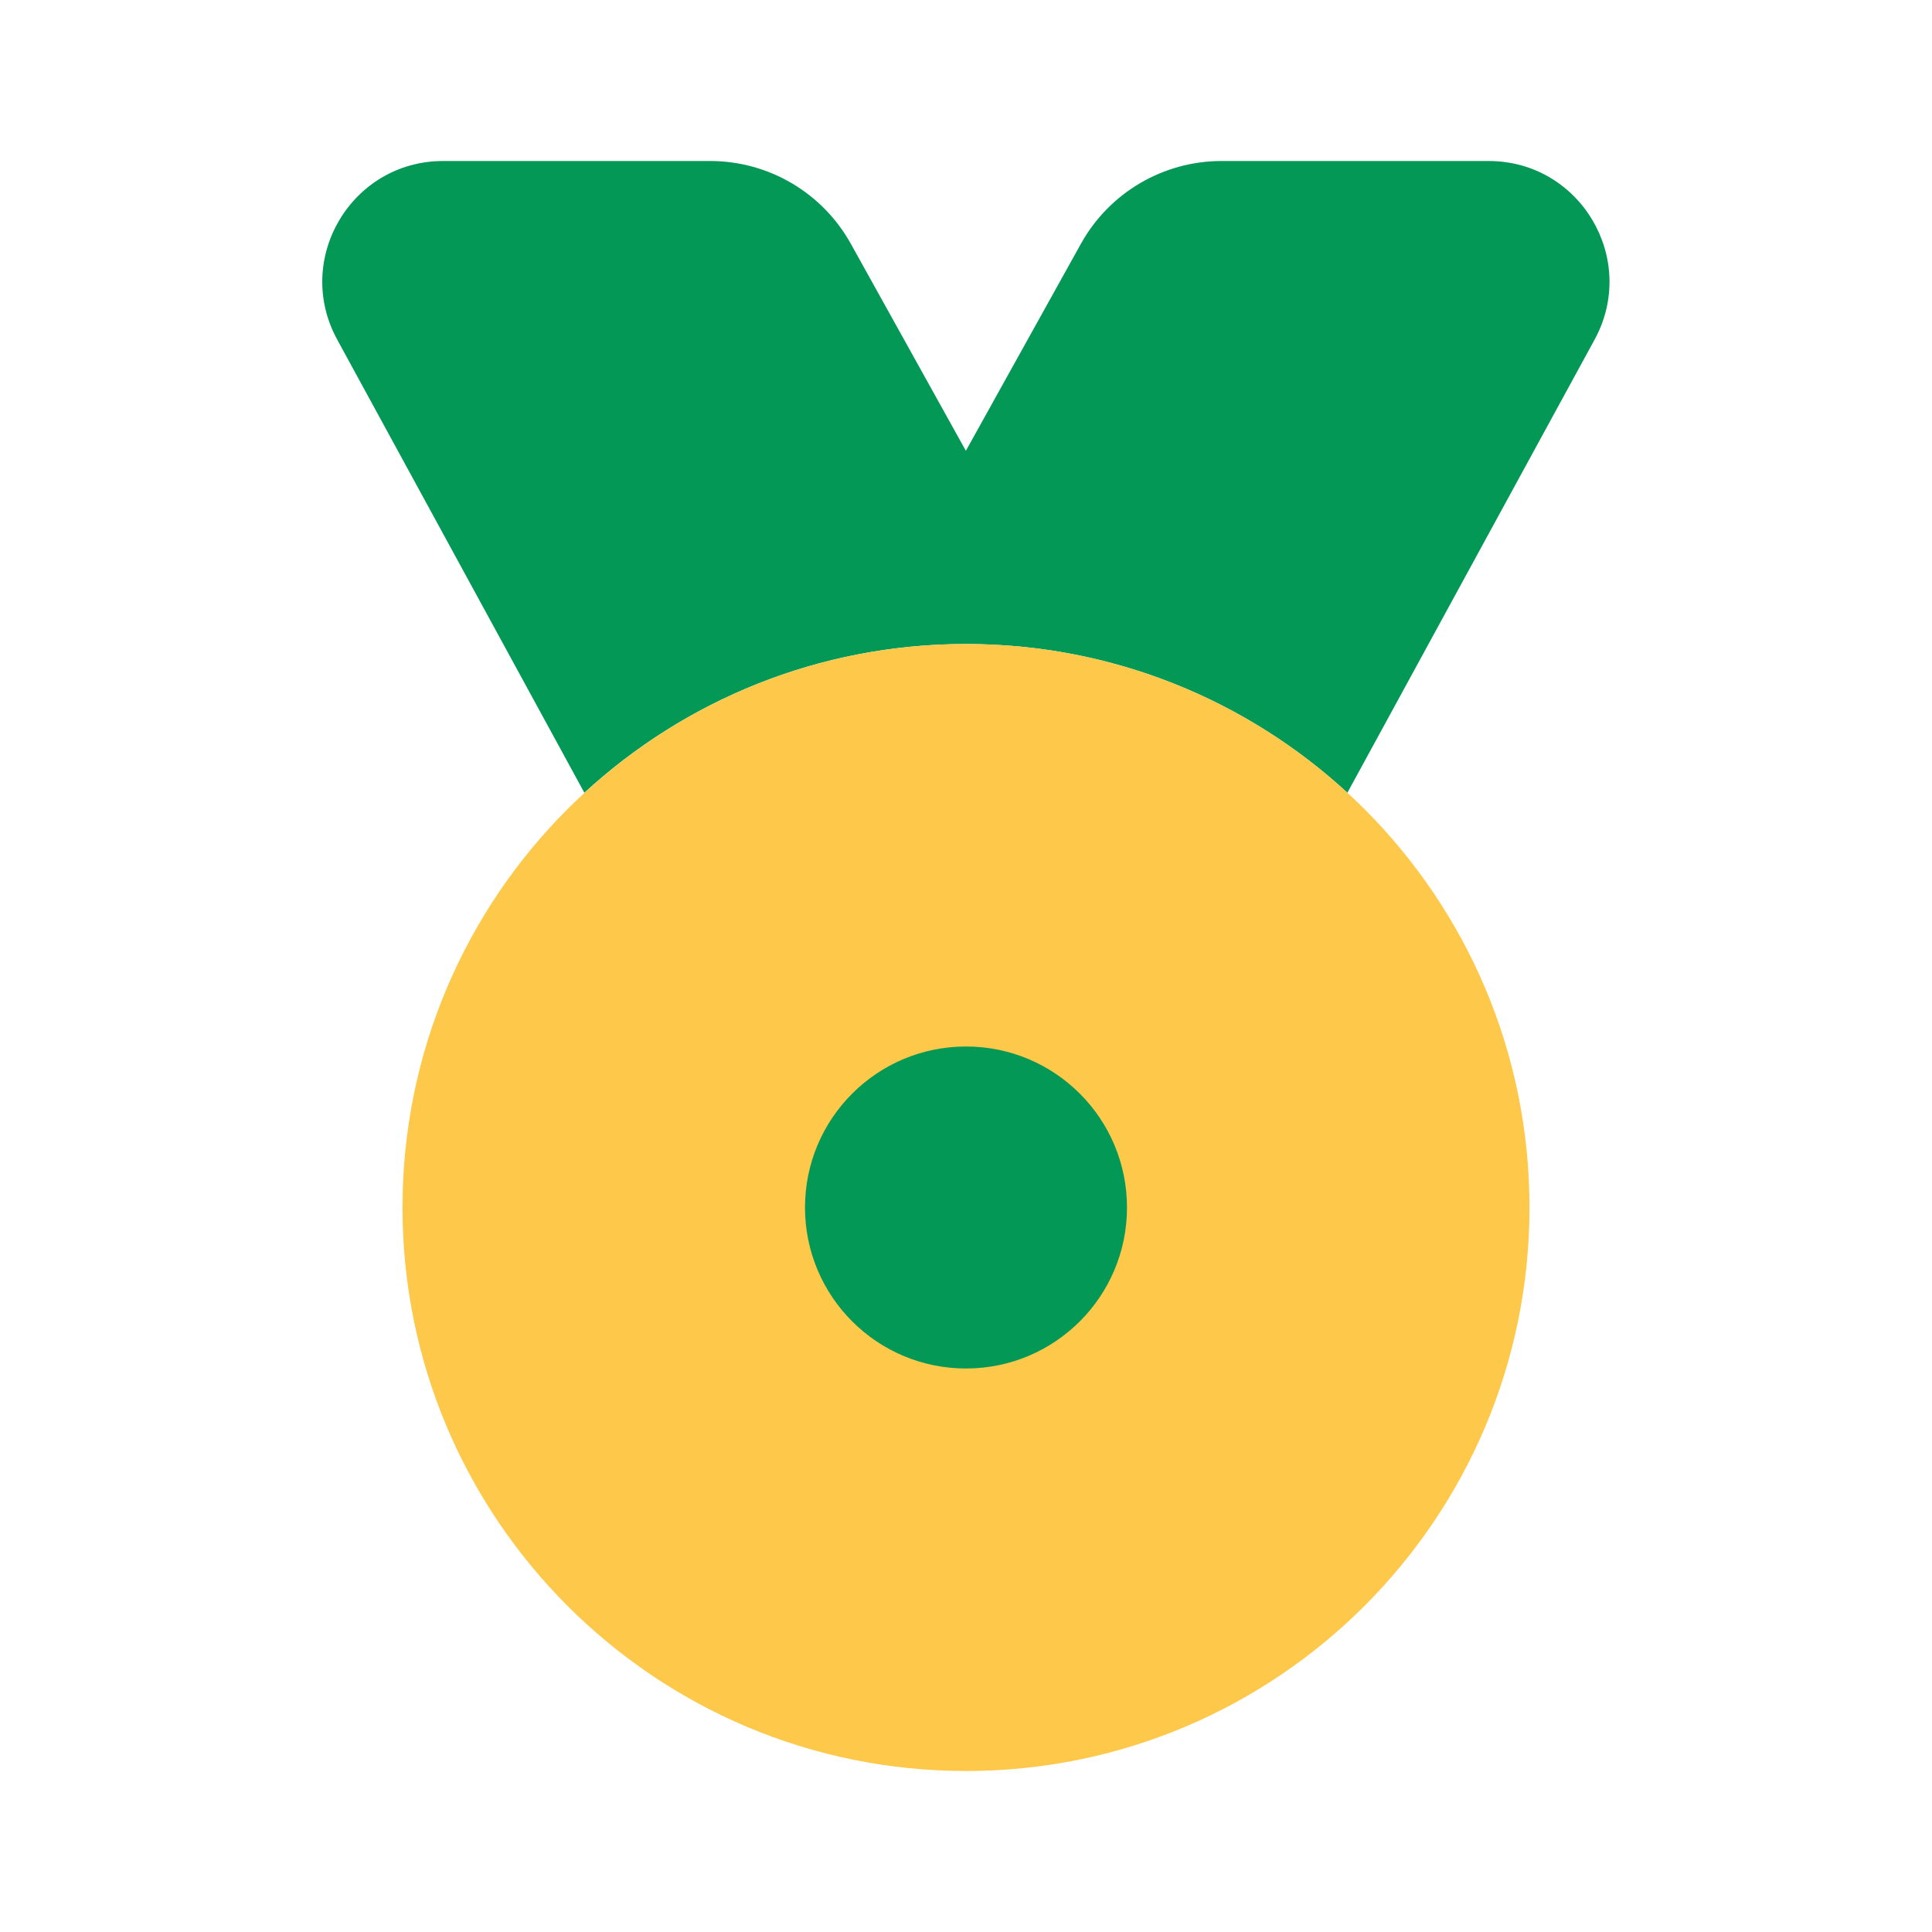
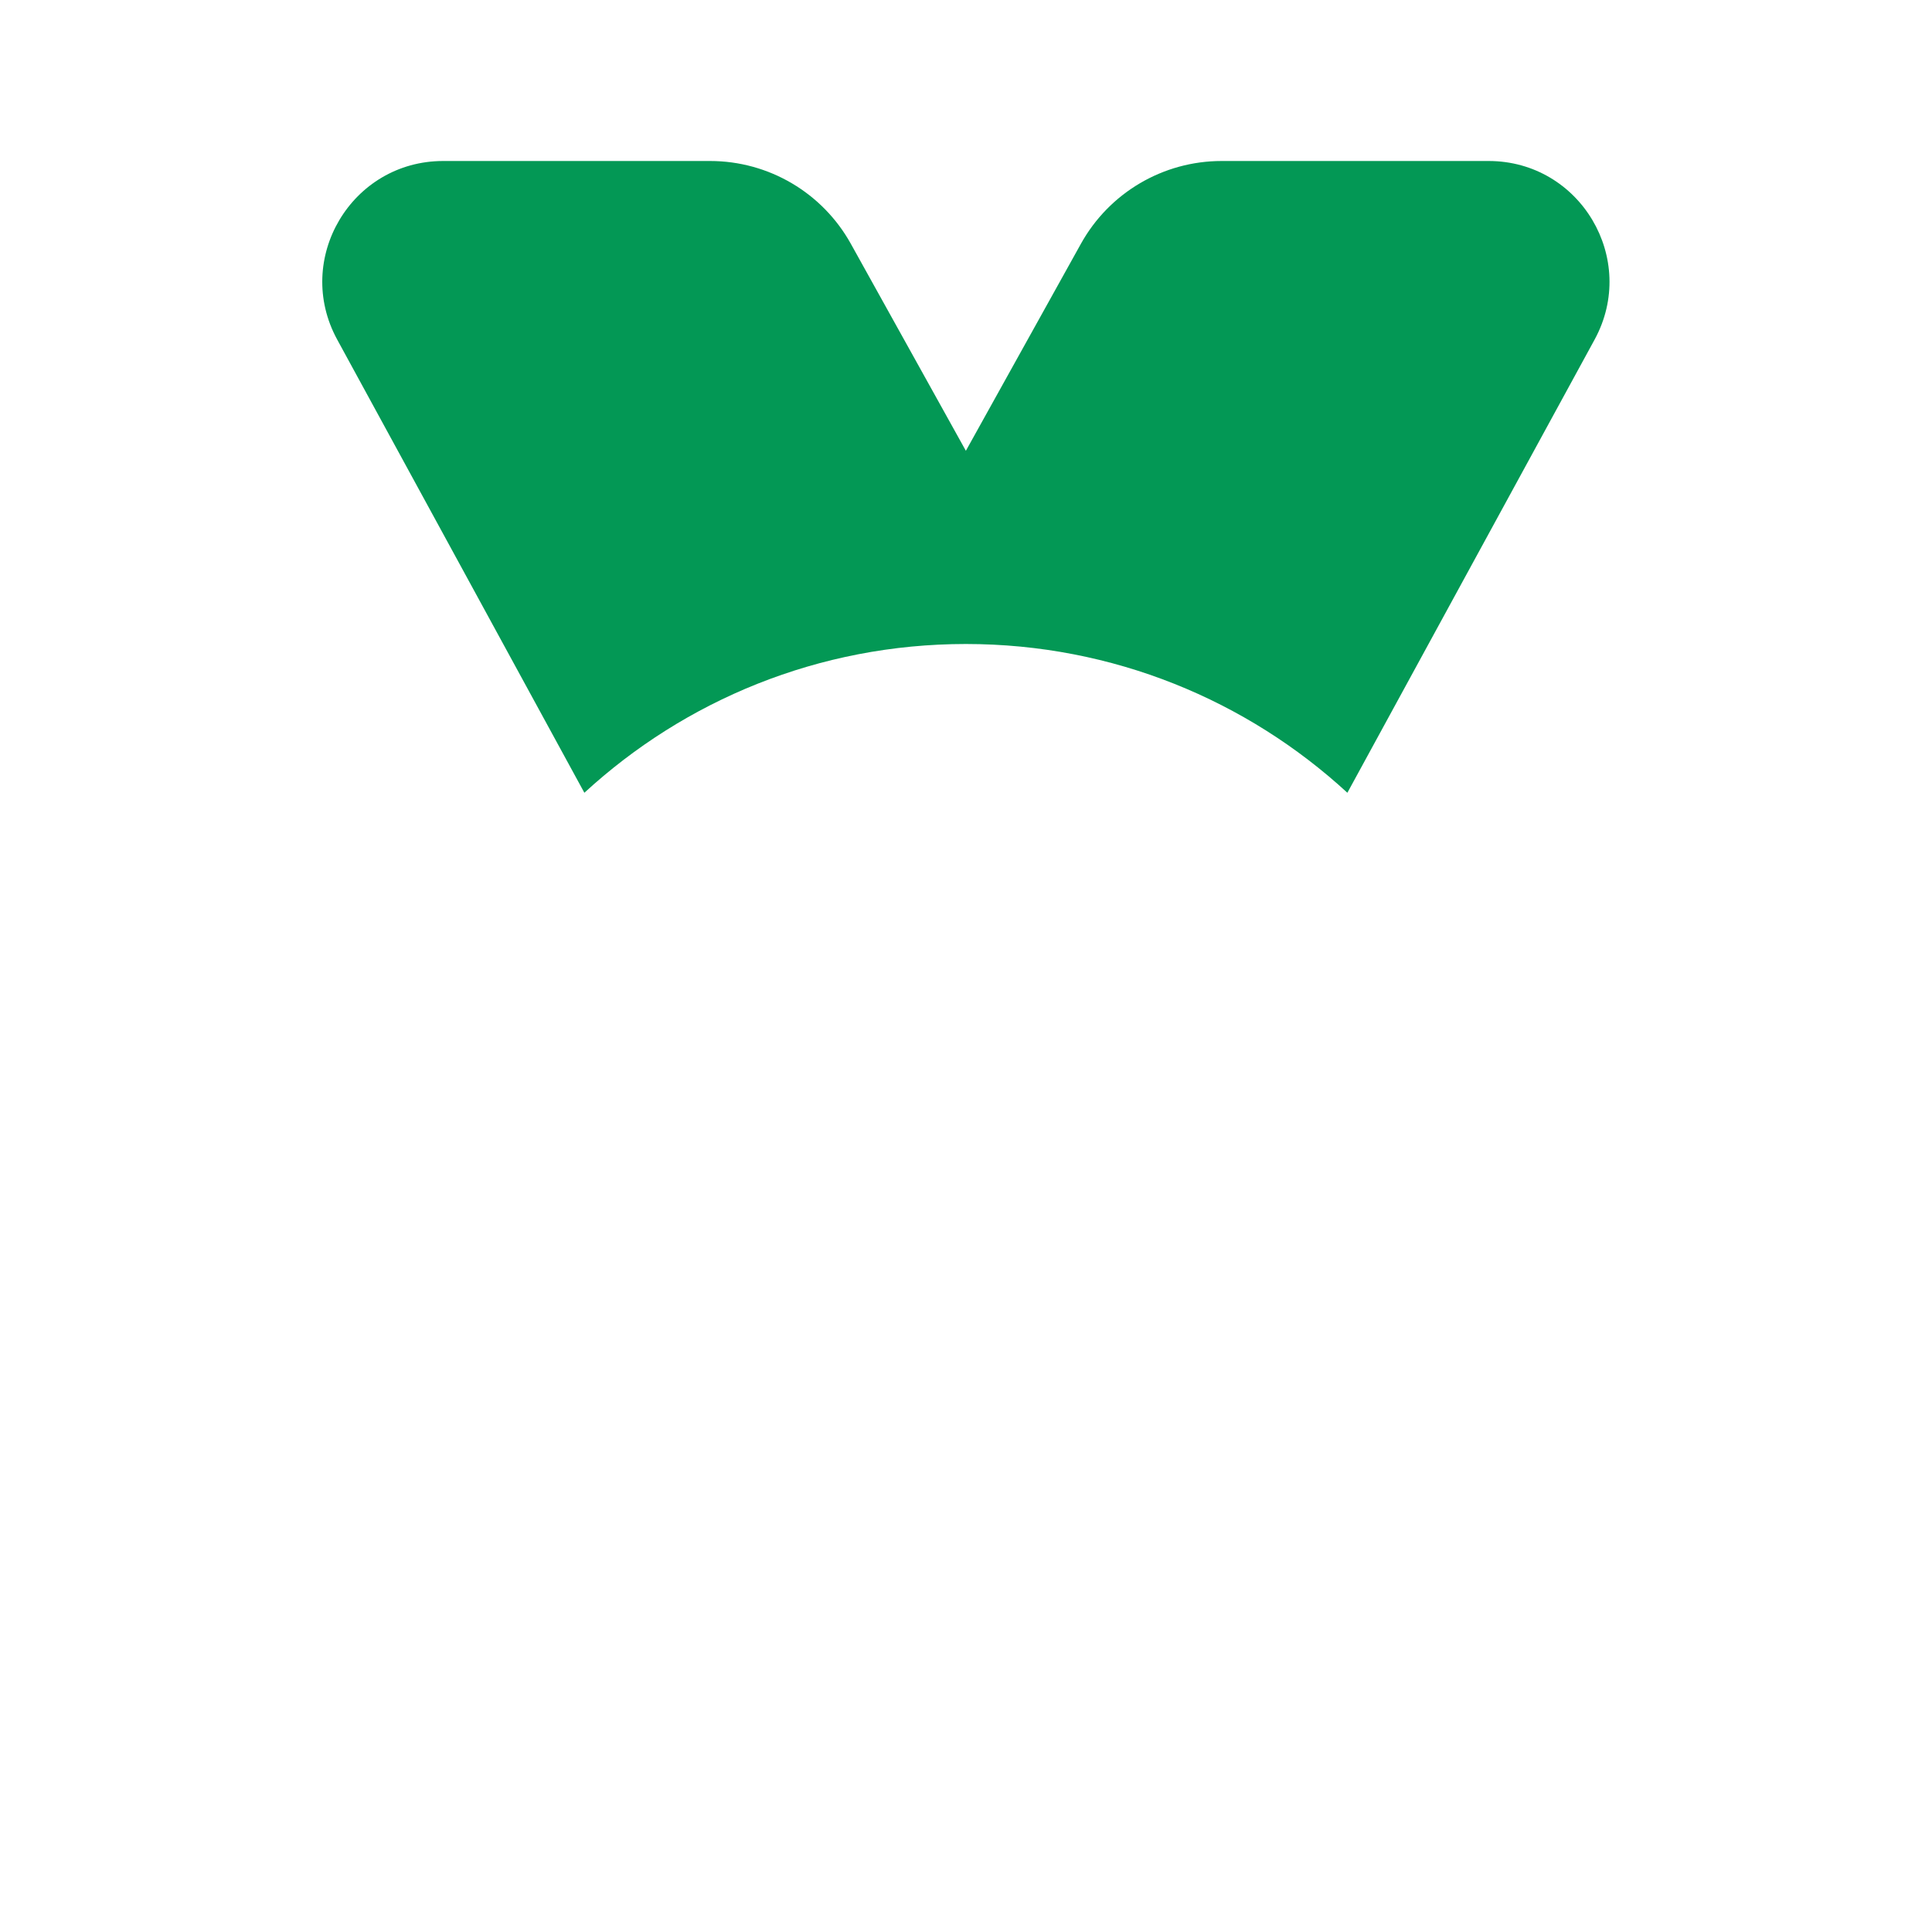
<svg xmlns="http://www.w3.org/2000/svg" width="30" height="30" viewBox="0 0 30 30" fill="none">
  <path fill-rule="evenodd" clip-rule="evenodd" d="M9.074 12.31C10.633 10.876 12.713 10 14.998 10C17.283 10 19.364 10.876 20.922 12.31L24.761 5.273C25.442 4.023 24.538 2.5 23.115 2.5H18.969C18.061 2.5 17.225 2.992 16.784 3.786L14.998 7L13.212 3.786C12.771 2.992 11.935 2.5 11.027 2.5H6.882C5.458 2.5 4.554 4.023 5.236 5.273L9.074 12.31Z" fill="#039855" />
-   <path d="M23.75 18.75C23.75 23.582 19.832 27.5 15 27.5C10.168 27.5 6.25 23.582 6.25 18.75C6.25 13.918 10.168 10 15 10C19.832 10 23.75 13.918 23.75 18.75Z" fill="#FEC84B" />
-   <path fill-rule="evenodd" clip-rule="evenodd" d="M15 21.25C16.381 21.25 17.5 20.131 17.5 18.75C17.5 17.369 16.381 16.25 15 16.25C13.619 16.25 12.5 17.369 12.5 18.75C12.5 20.131 13.619 21.25 15 21.25Z" fill="#039855" />
</svg>